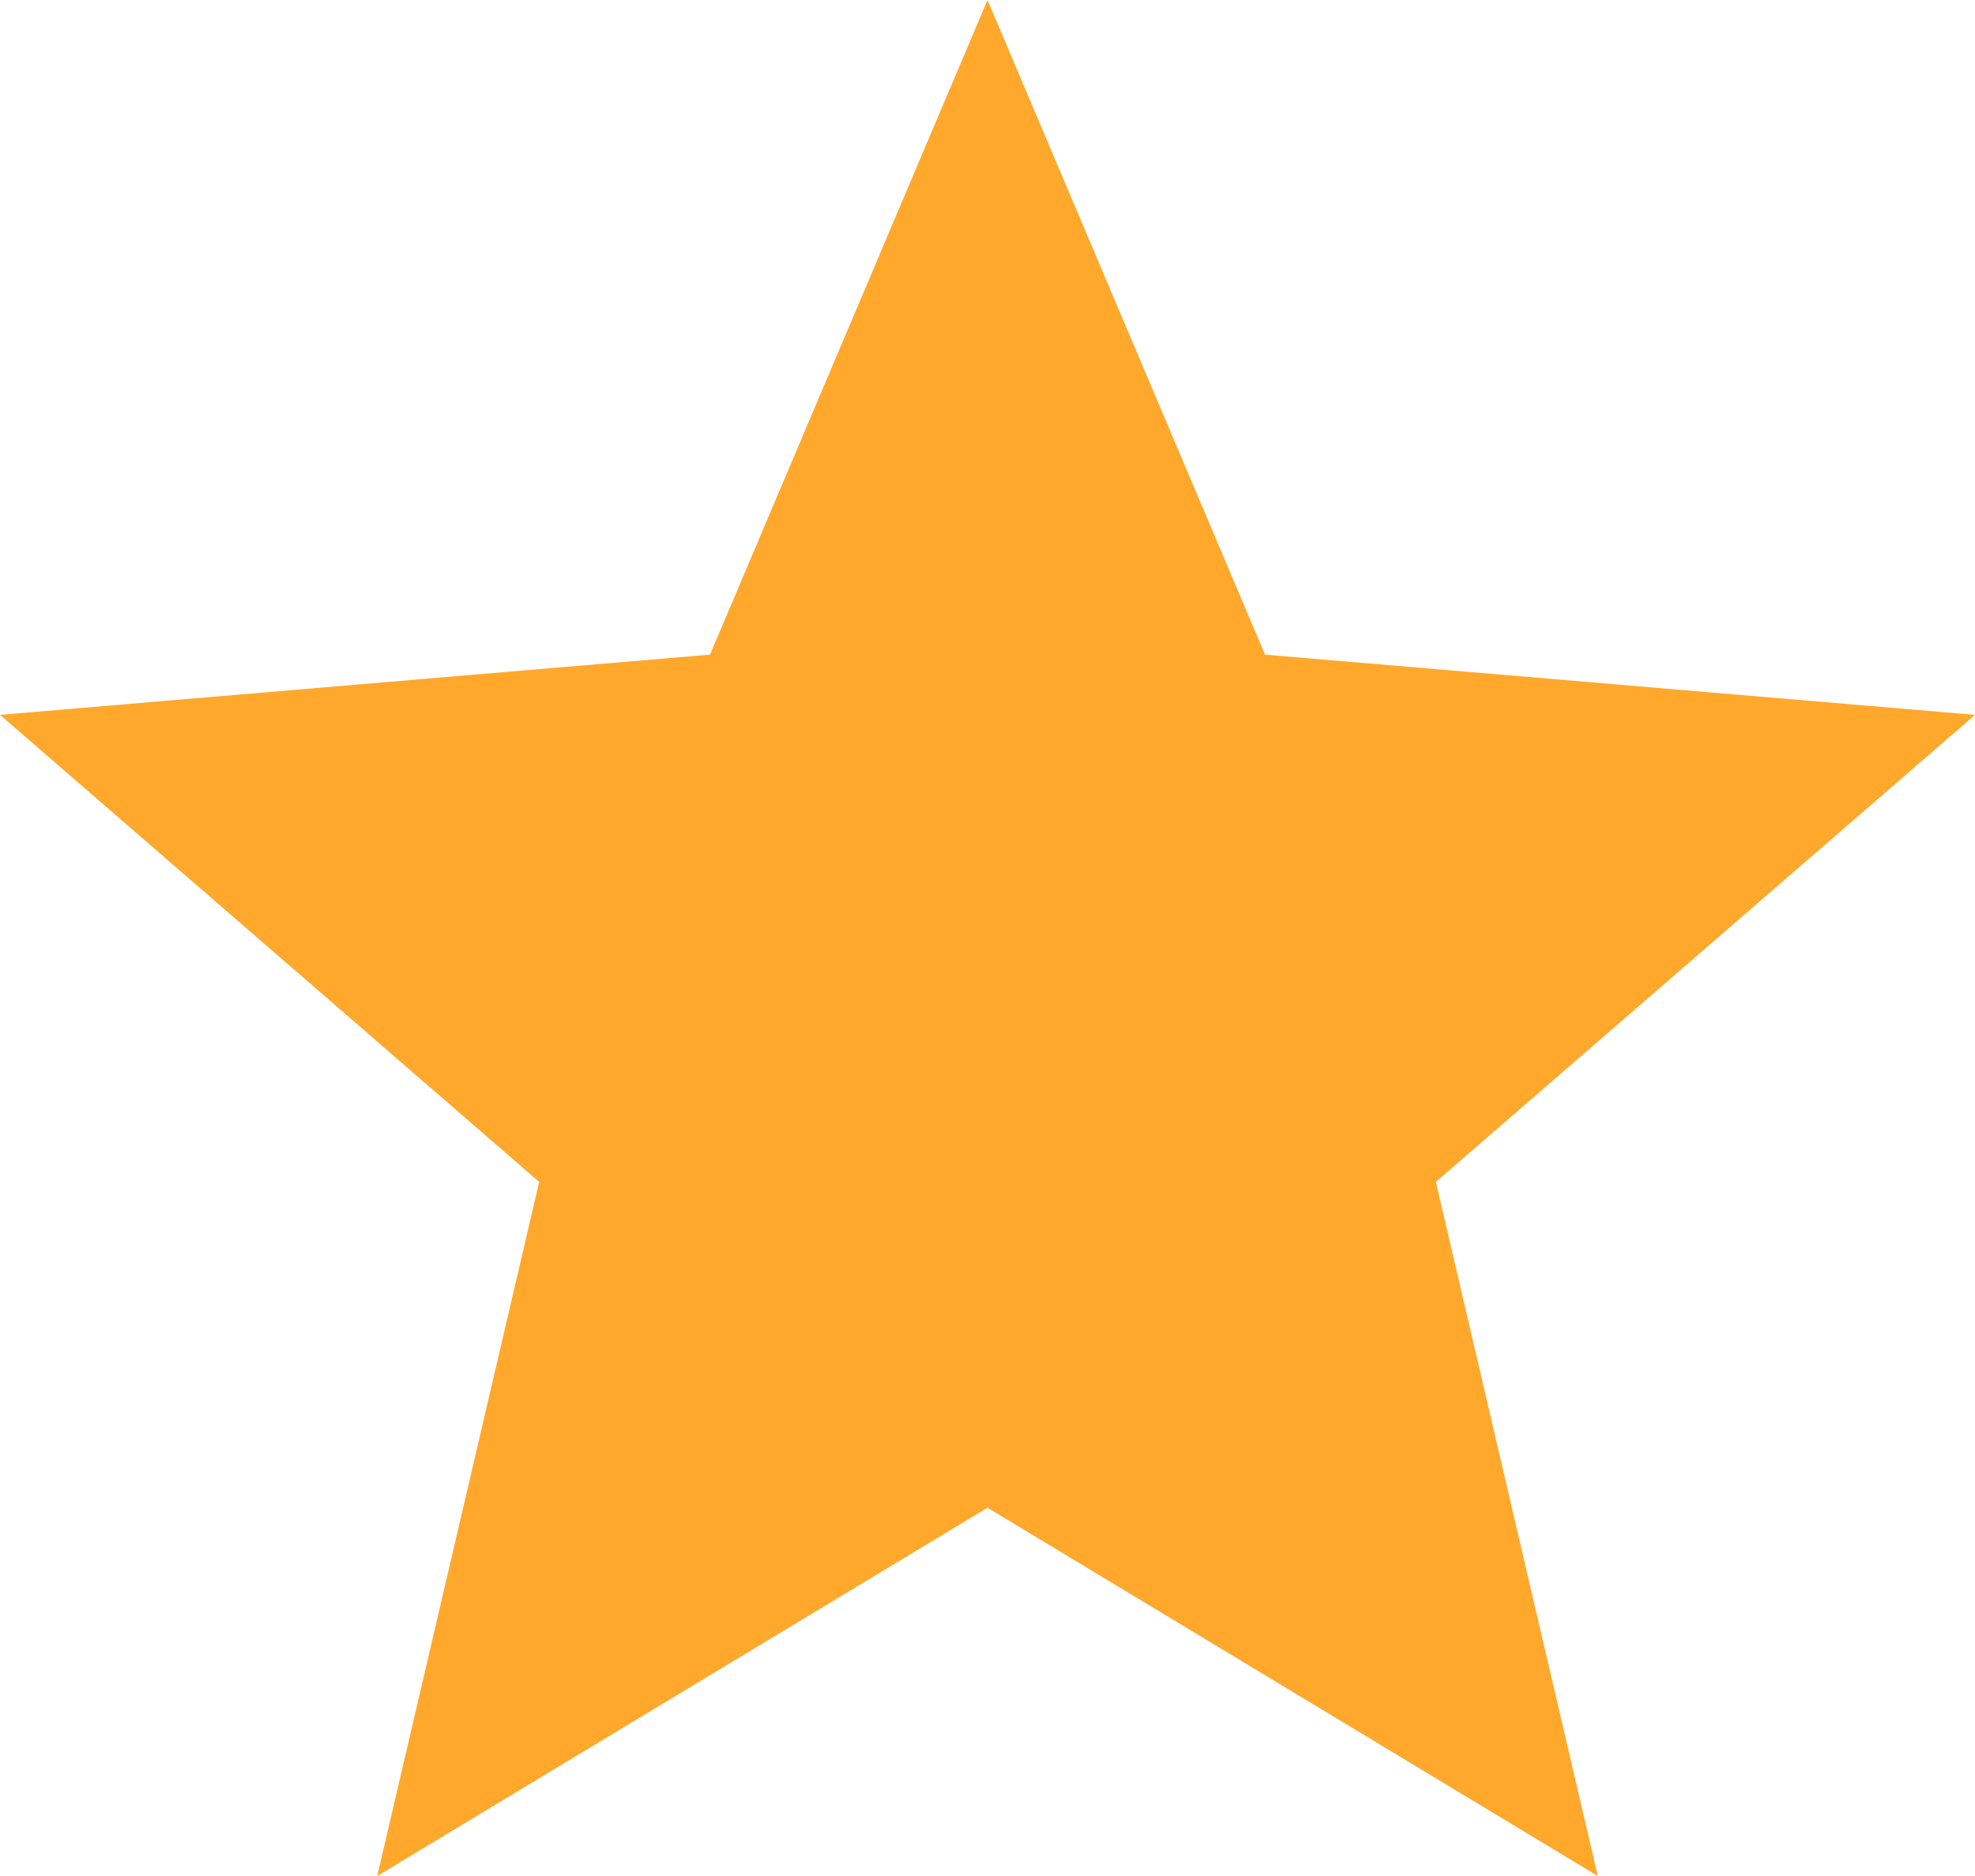
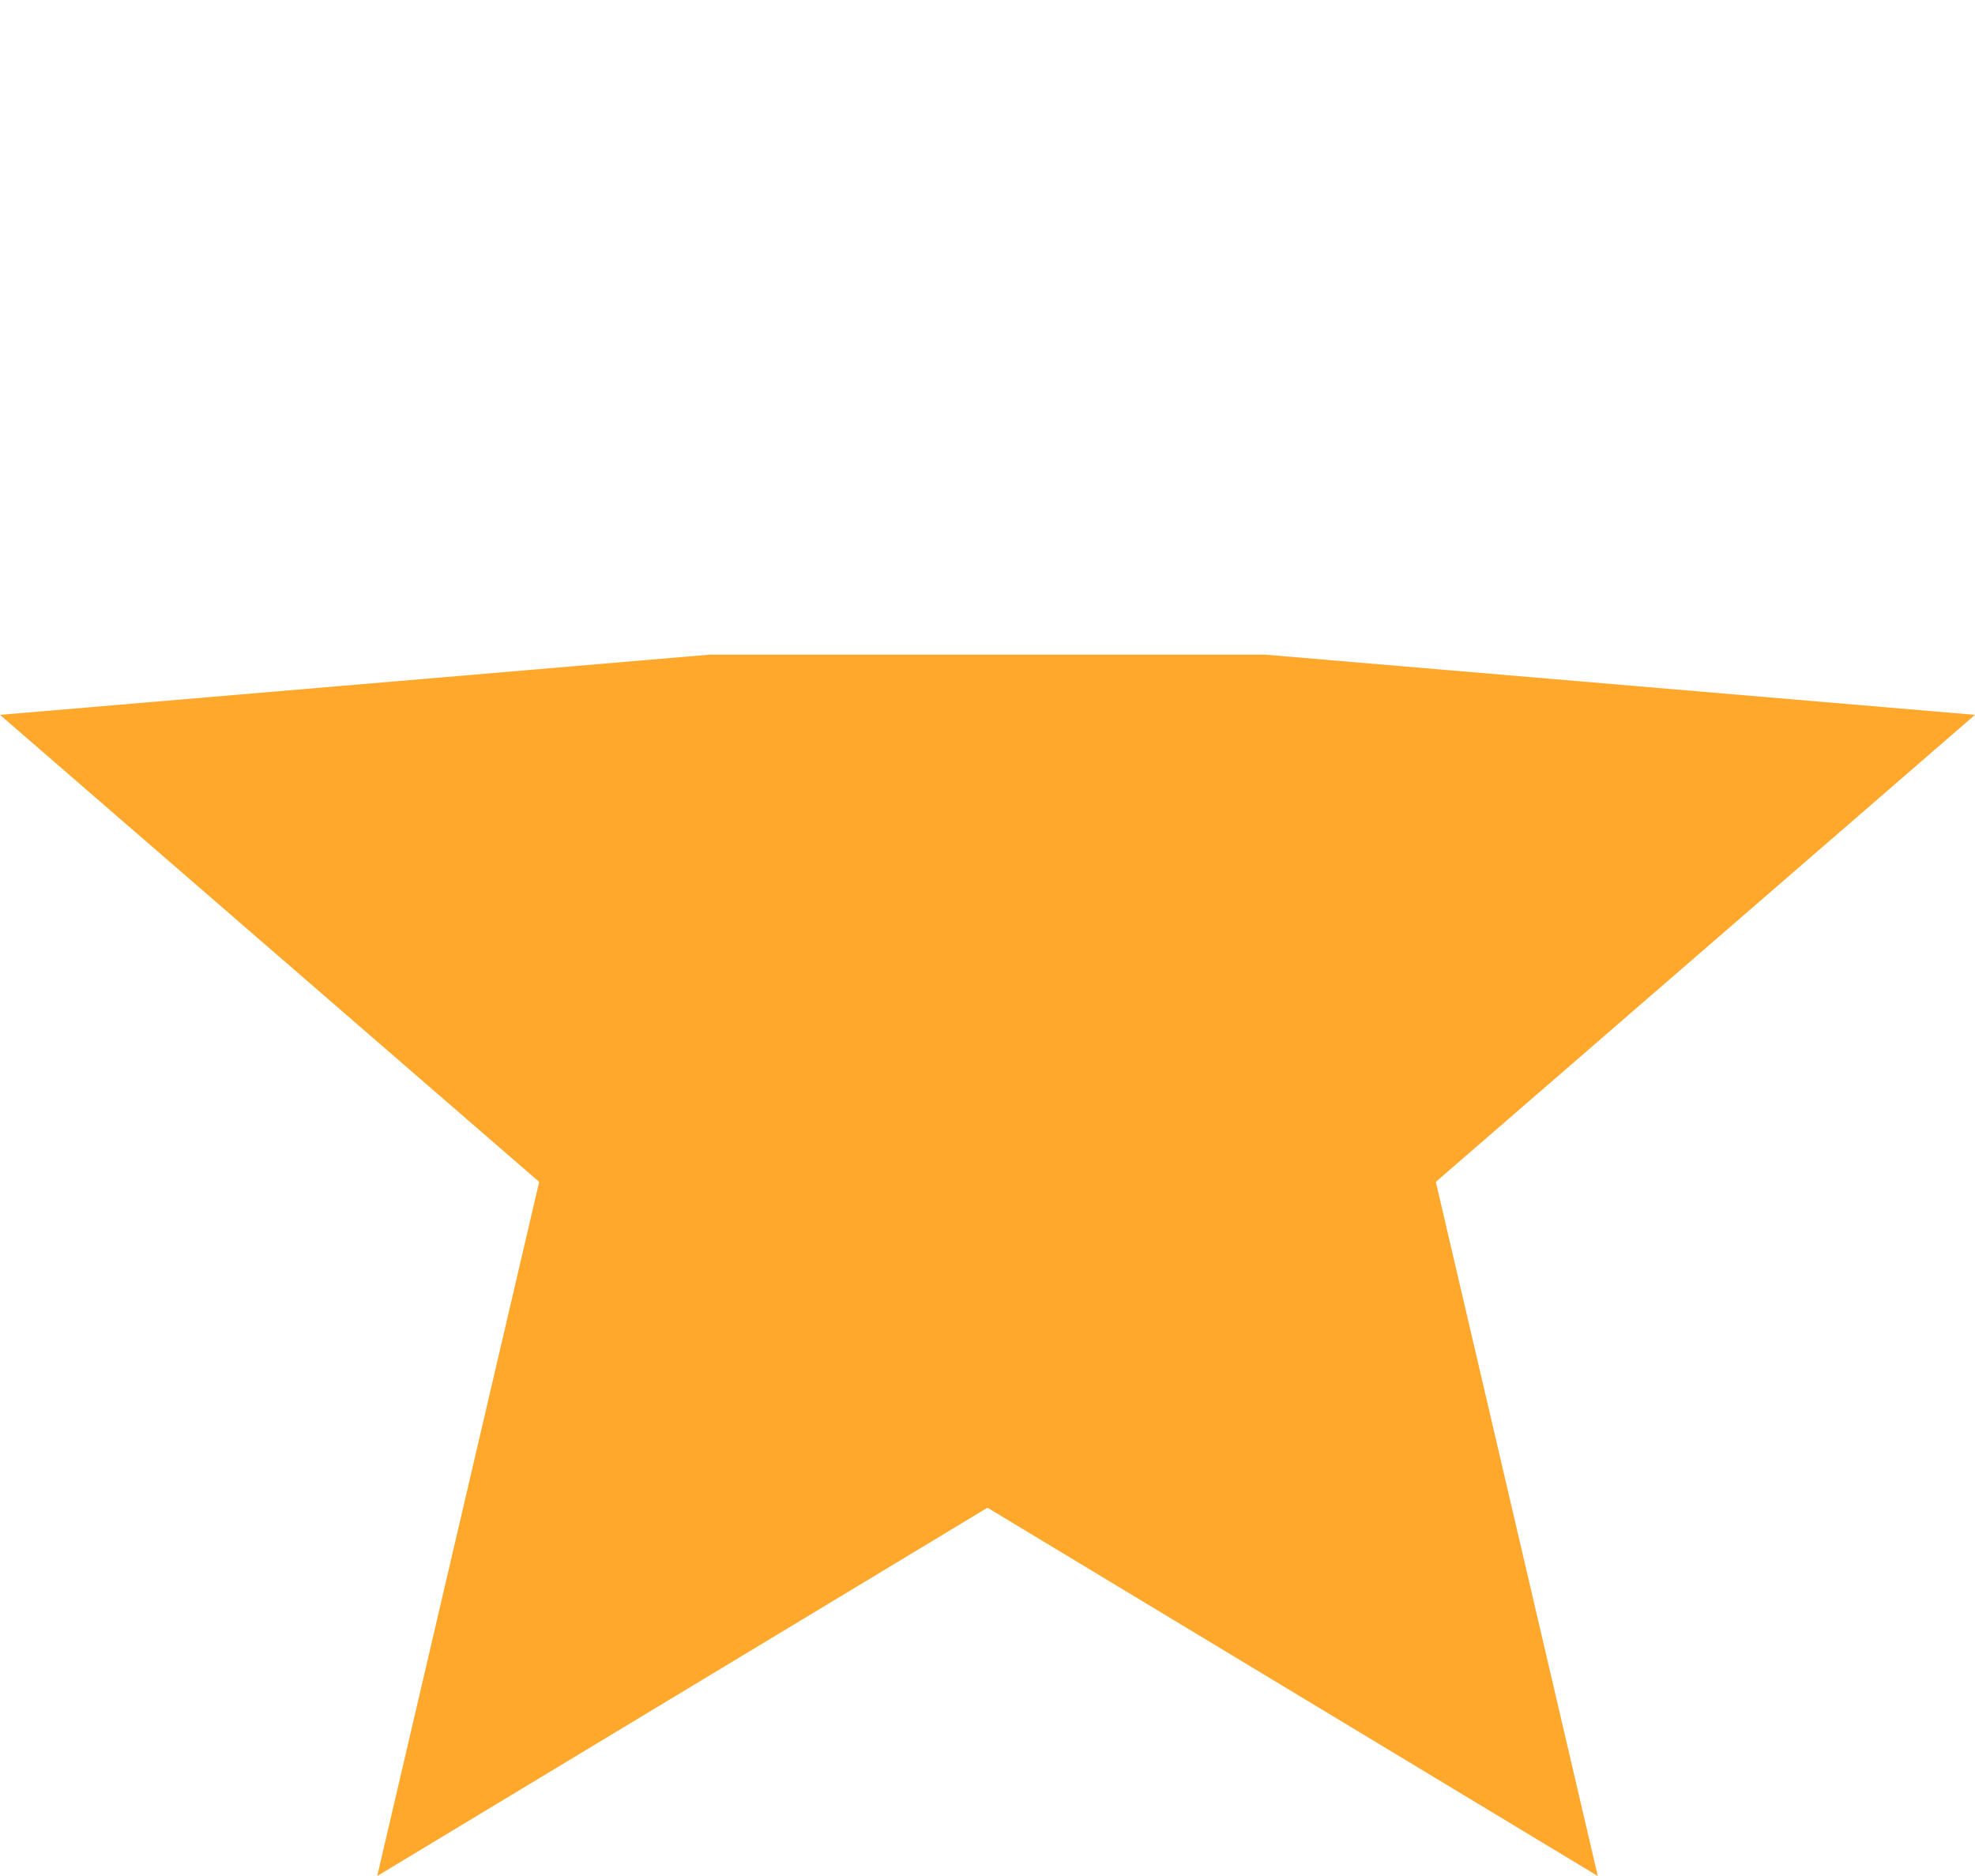
<svg xmlns="http://www.w3.org/2000/svg" width="20" height="19" viewBox="0 0 20 19" fill="none">
-   <path d="M10 15.27L16.18 19L14.54 11.97L20 7.24L12.81 6.63L10 0L7.19 6.63L0 7.24L5.46 11.97L3.82 19L10 15.27Z" fill="#FFA82C" />
+   <path d="M10 15.27L16.18 19L14.54 11.97L20 7.24L12.81 6.63L7.19 6.63L0 7.24L5.46 11.97L3.82 19L10 15.27Z" fill="#FFA82C" />
</svg>